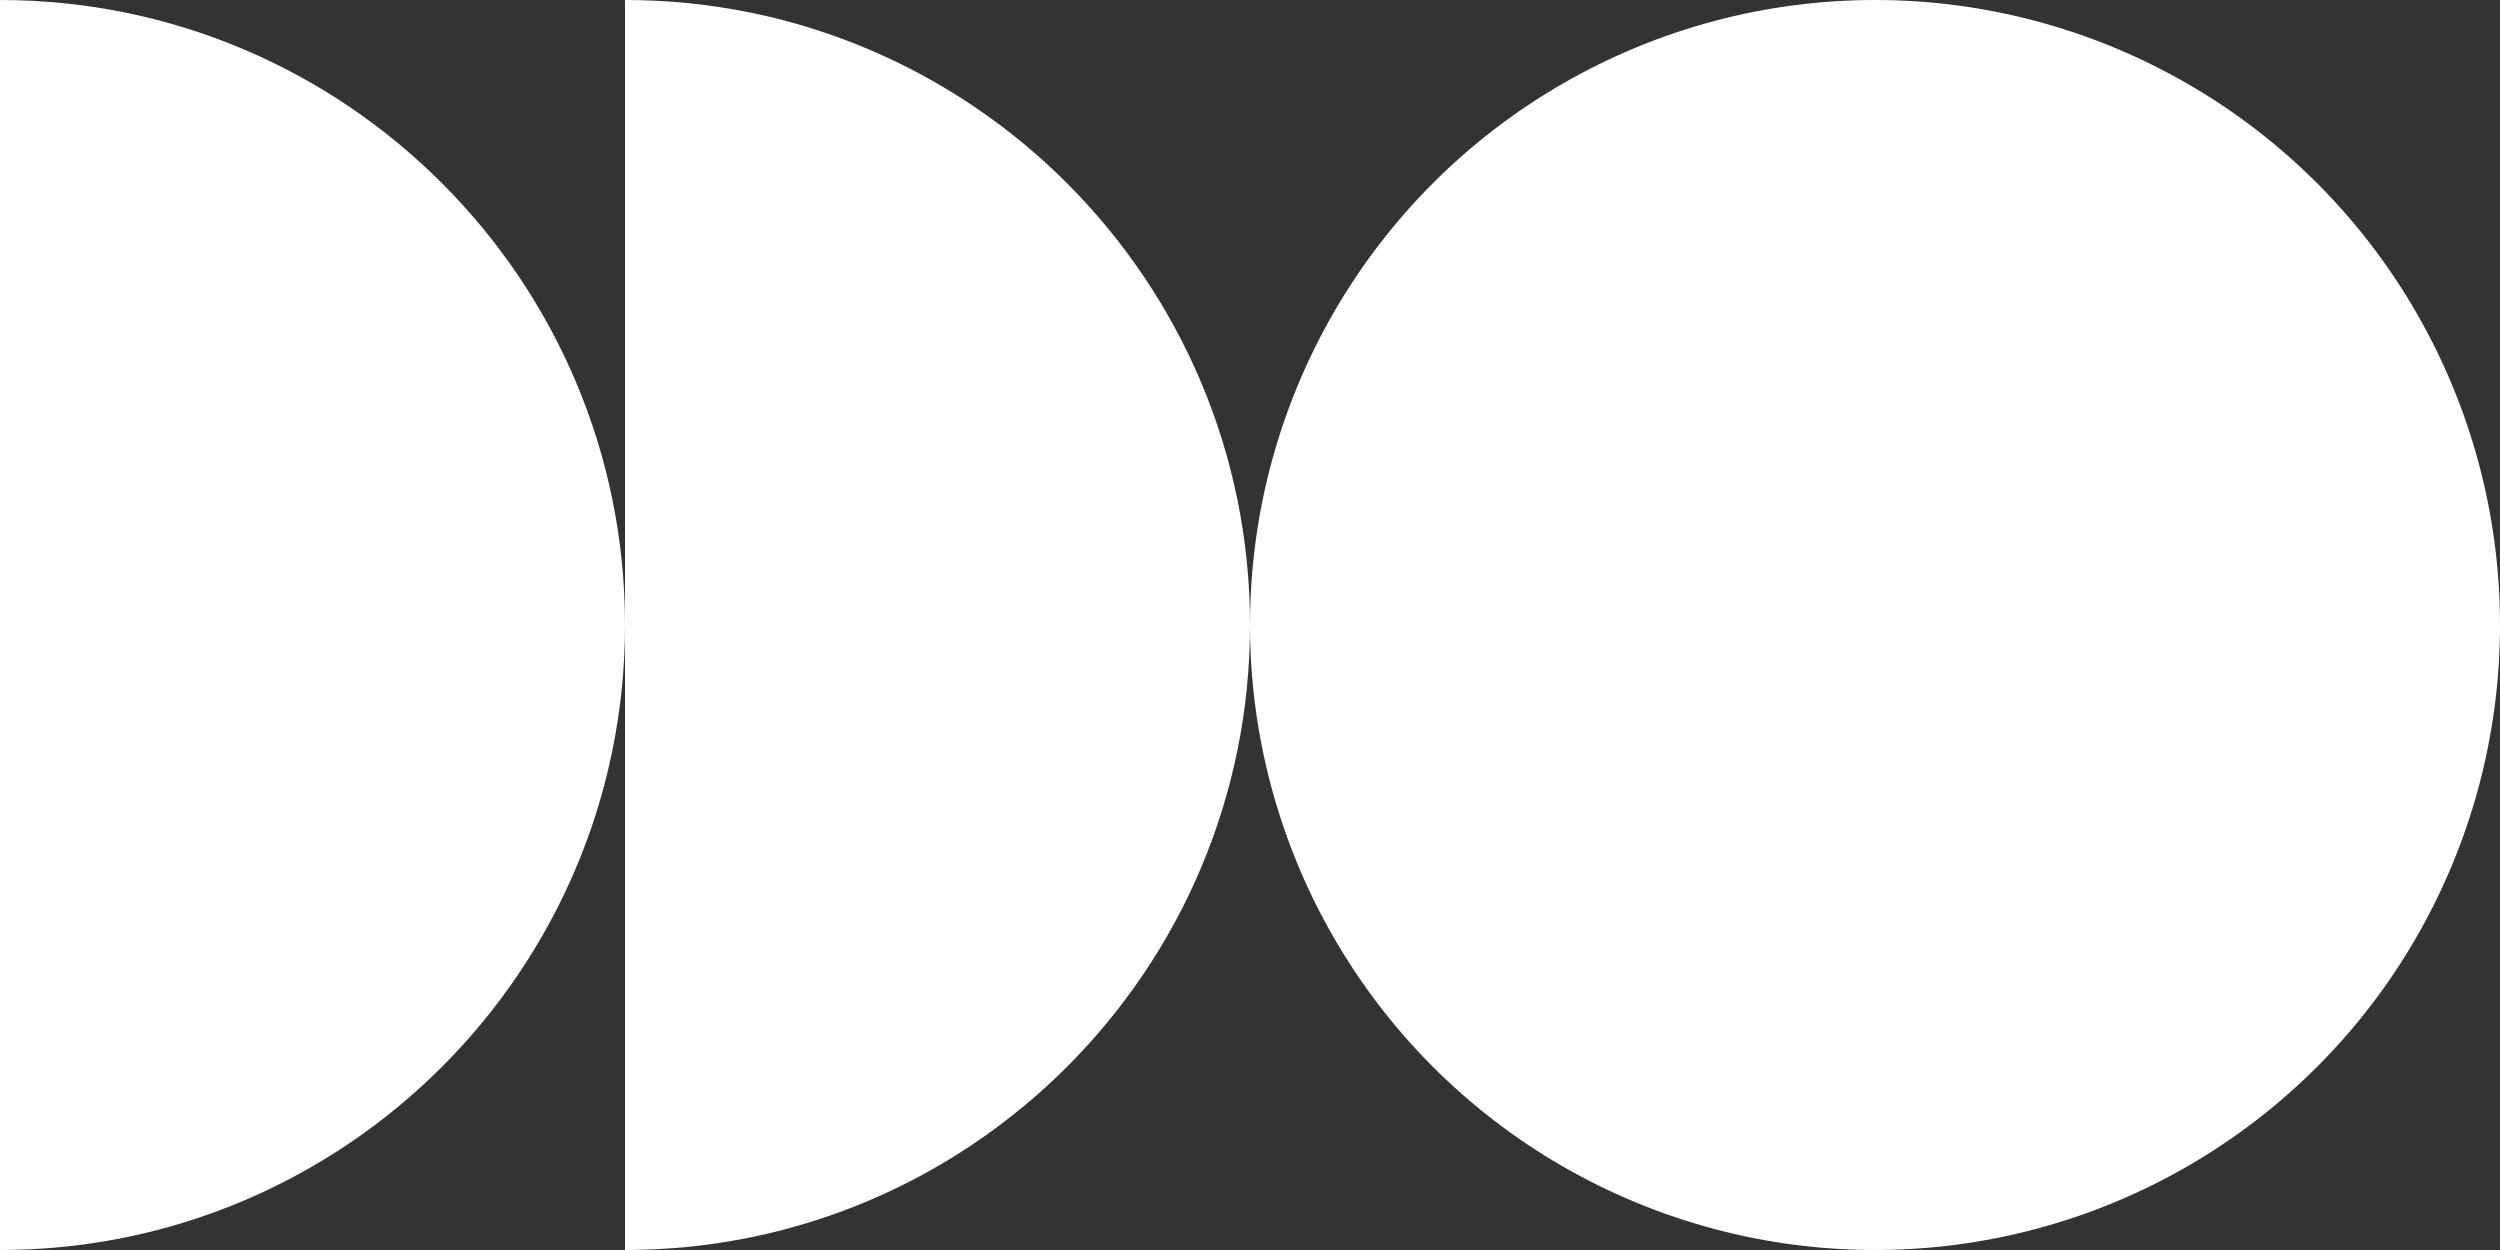
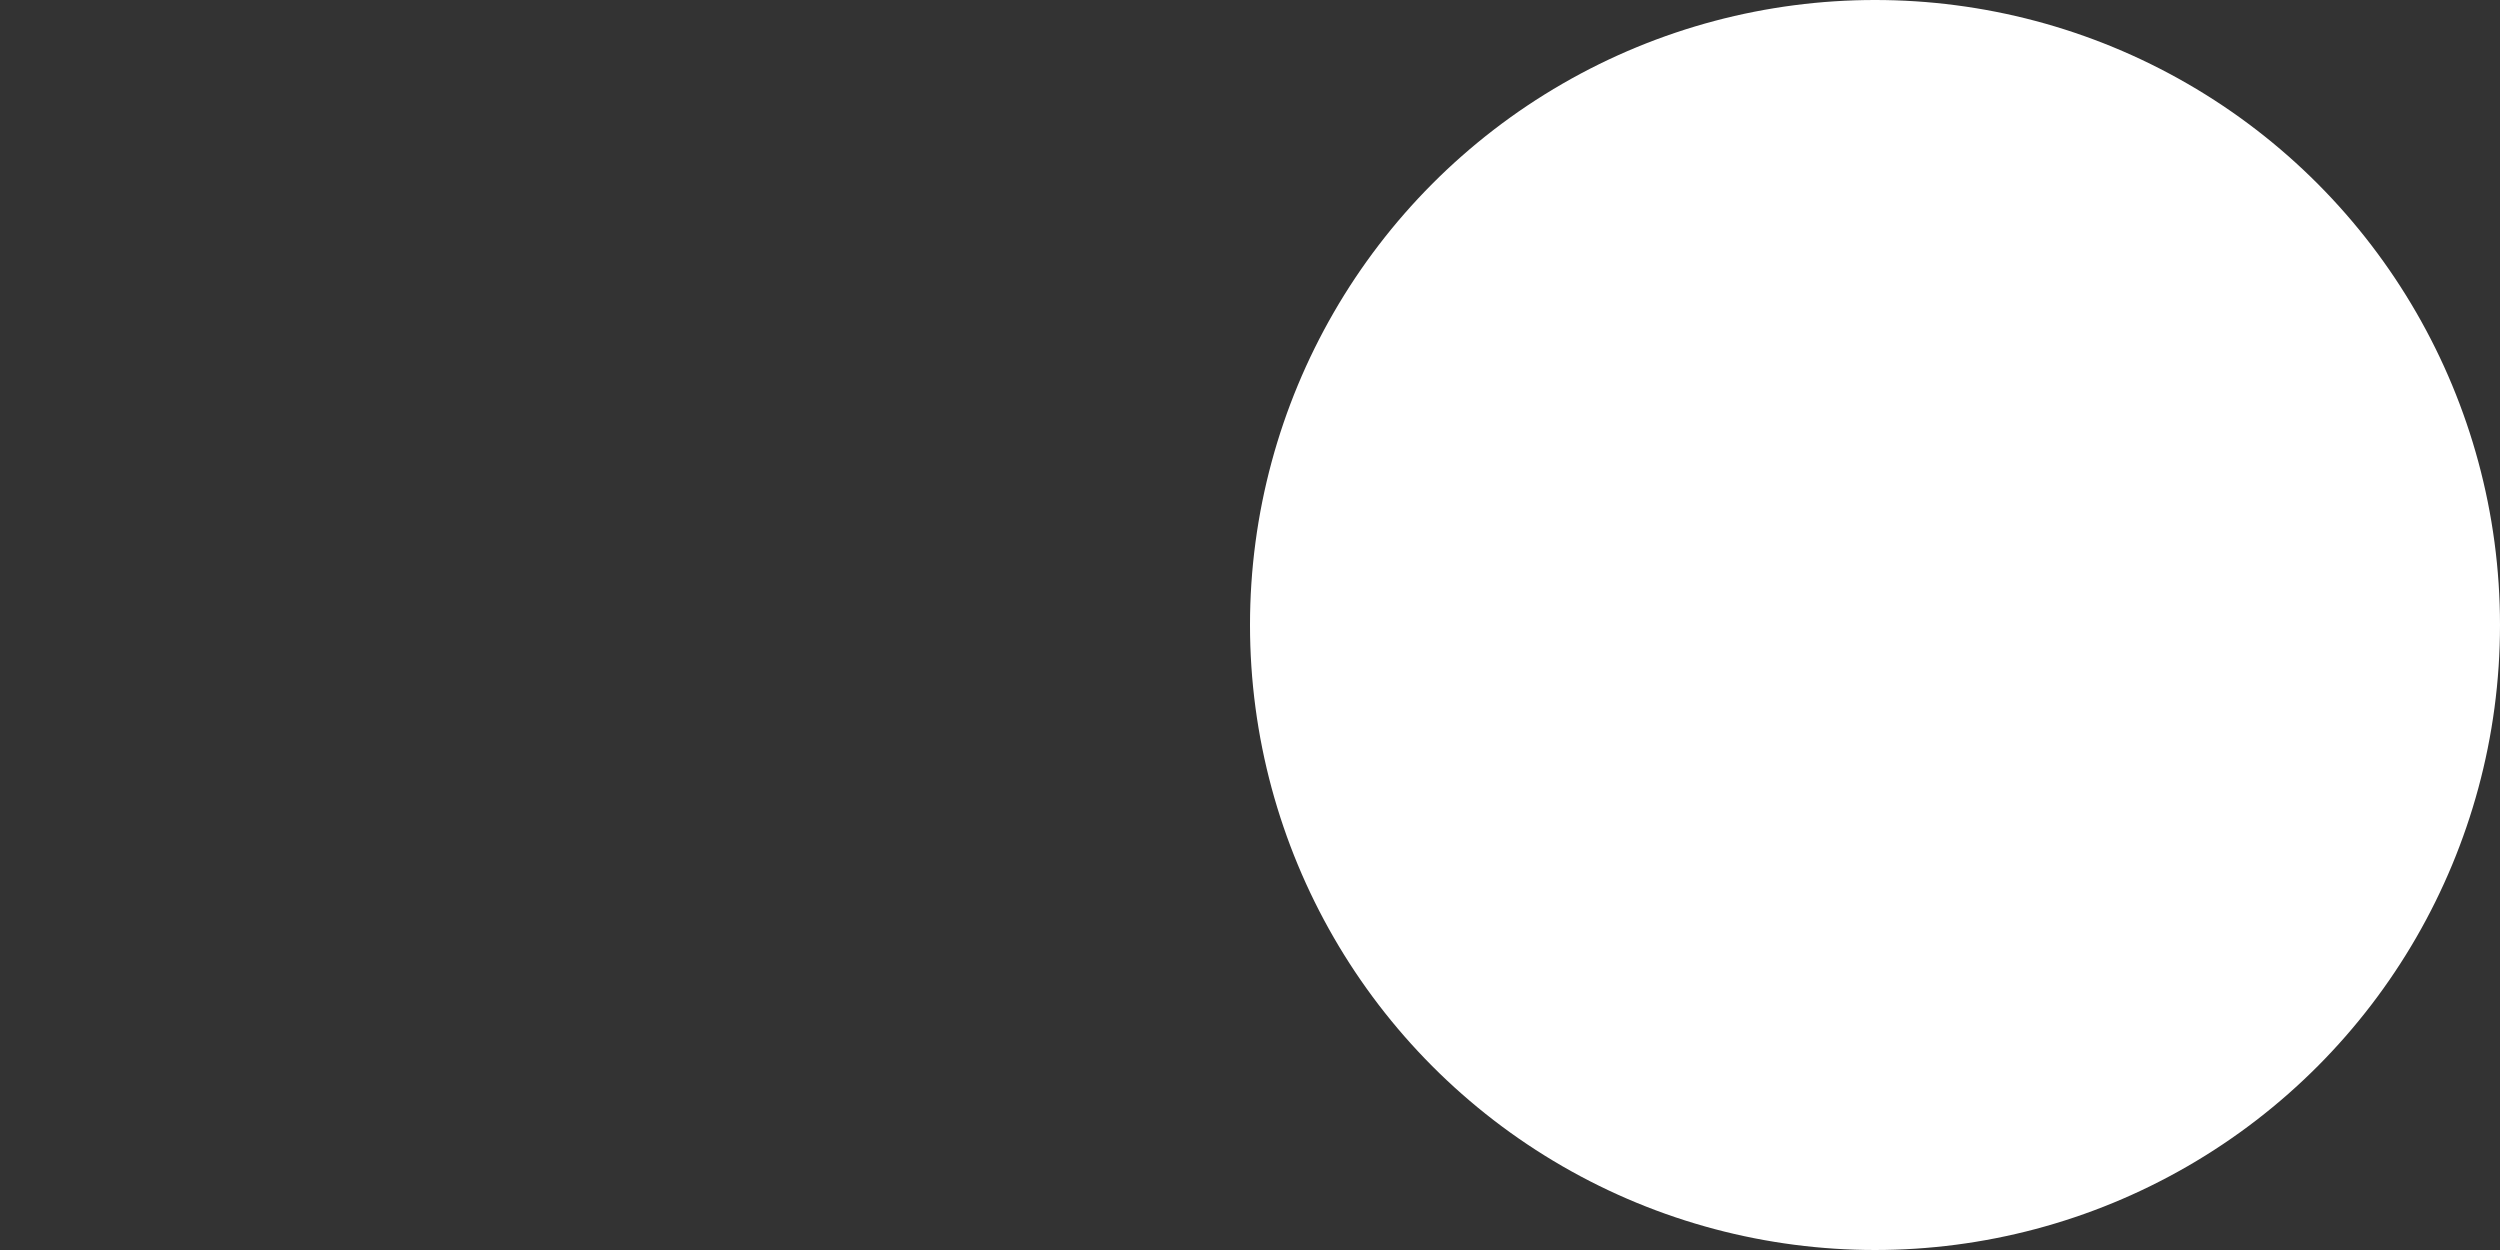
<svg xmlns="http://www.w3.org/2000/svg" id="Capa_2" data-name="Capa 2" viewBox="0 0 102.52 51.26">
  <rect x="0" y="0" width="102.52" height="51.26" fill="#333333" stroke="none" />
  <defs>
    <style>
      .cls-1 {
        fill: #fff;
      }
    </style>
  </defs>
  <g id="Capa_1-2" data-name="Capa 1">
    <g>
-       <path class="cls-1" d="M0,0v51.26c14.15,0,25.63-11.48,25.63-25.63S14.15,0,0,0Z" />
-       <path class="cls-1" d="M51.26,25.63C51.26,11.48,39.78,0,25.63,0v51.26c14.15,0,25.63-11.48,25.63-25.63Z" />
      <circle class="cls-1" cx="76.89" cy="25.63" r="25.63" />
    </g>
  </g>
</svg>